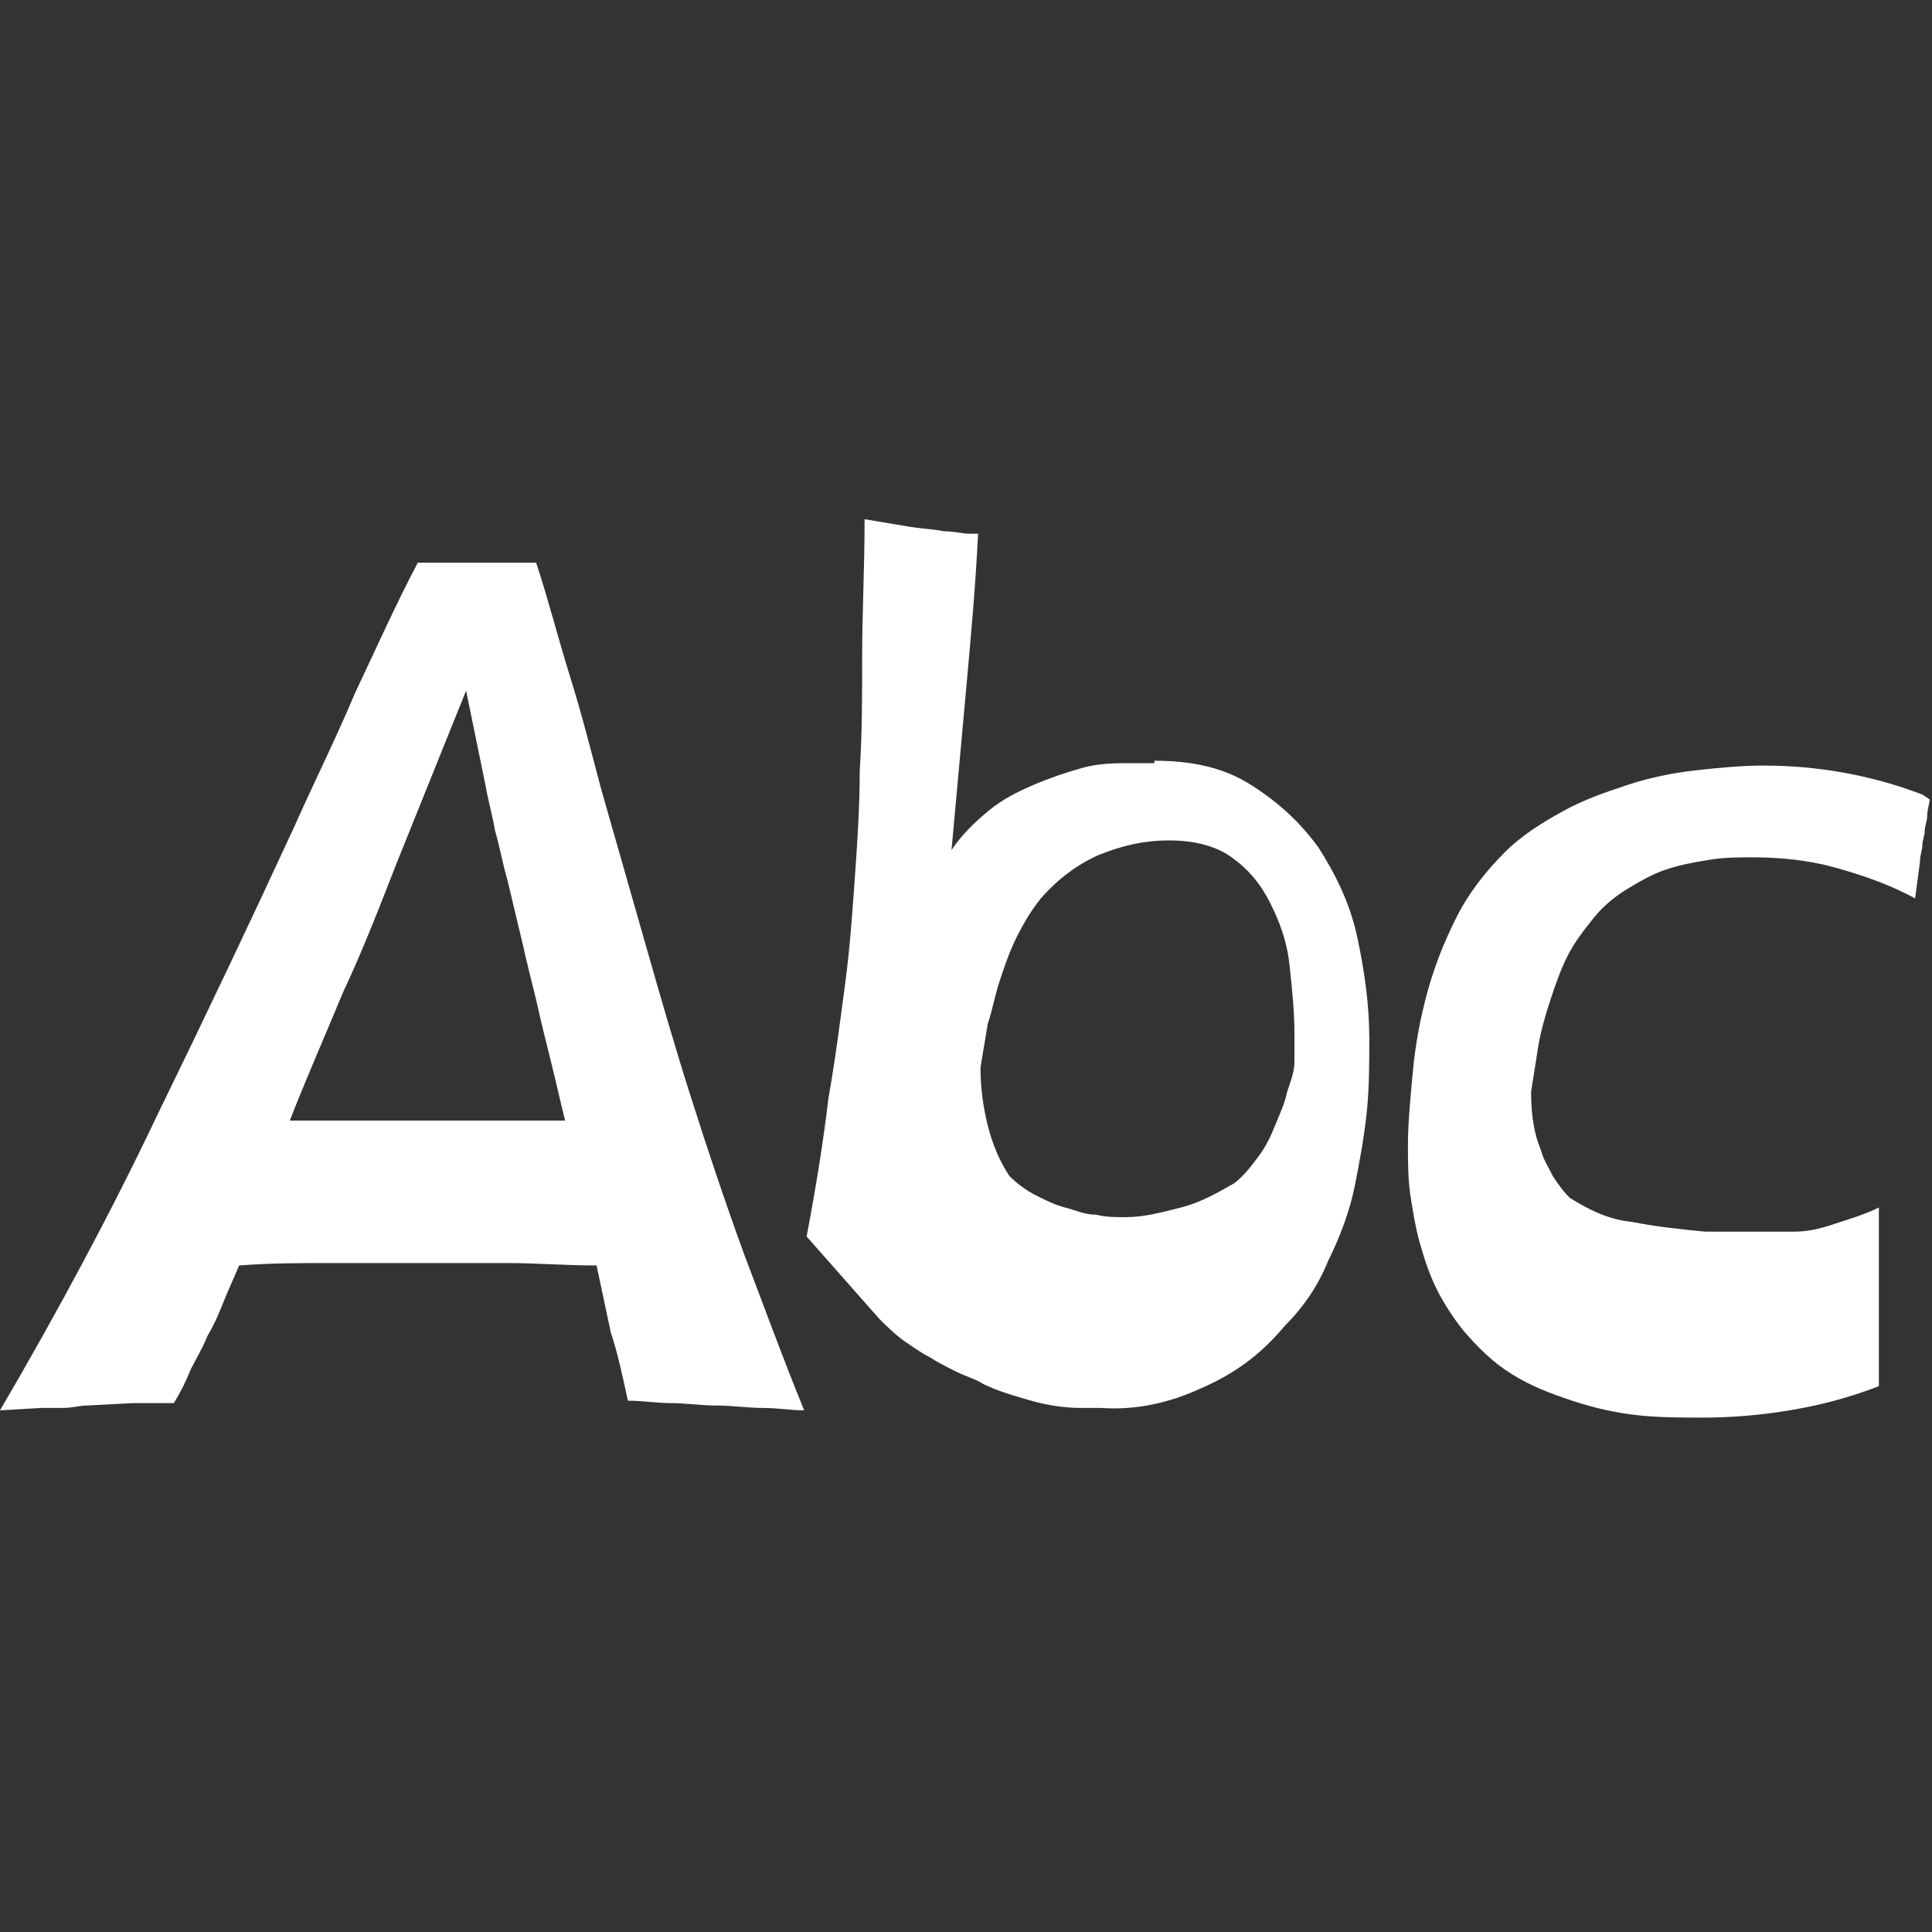
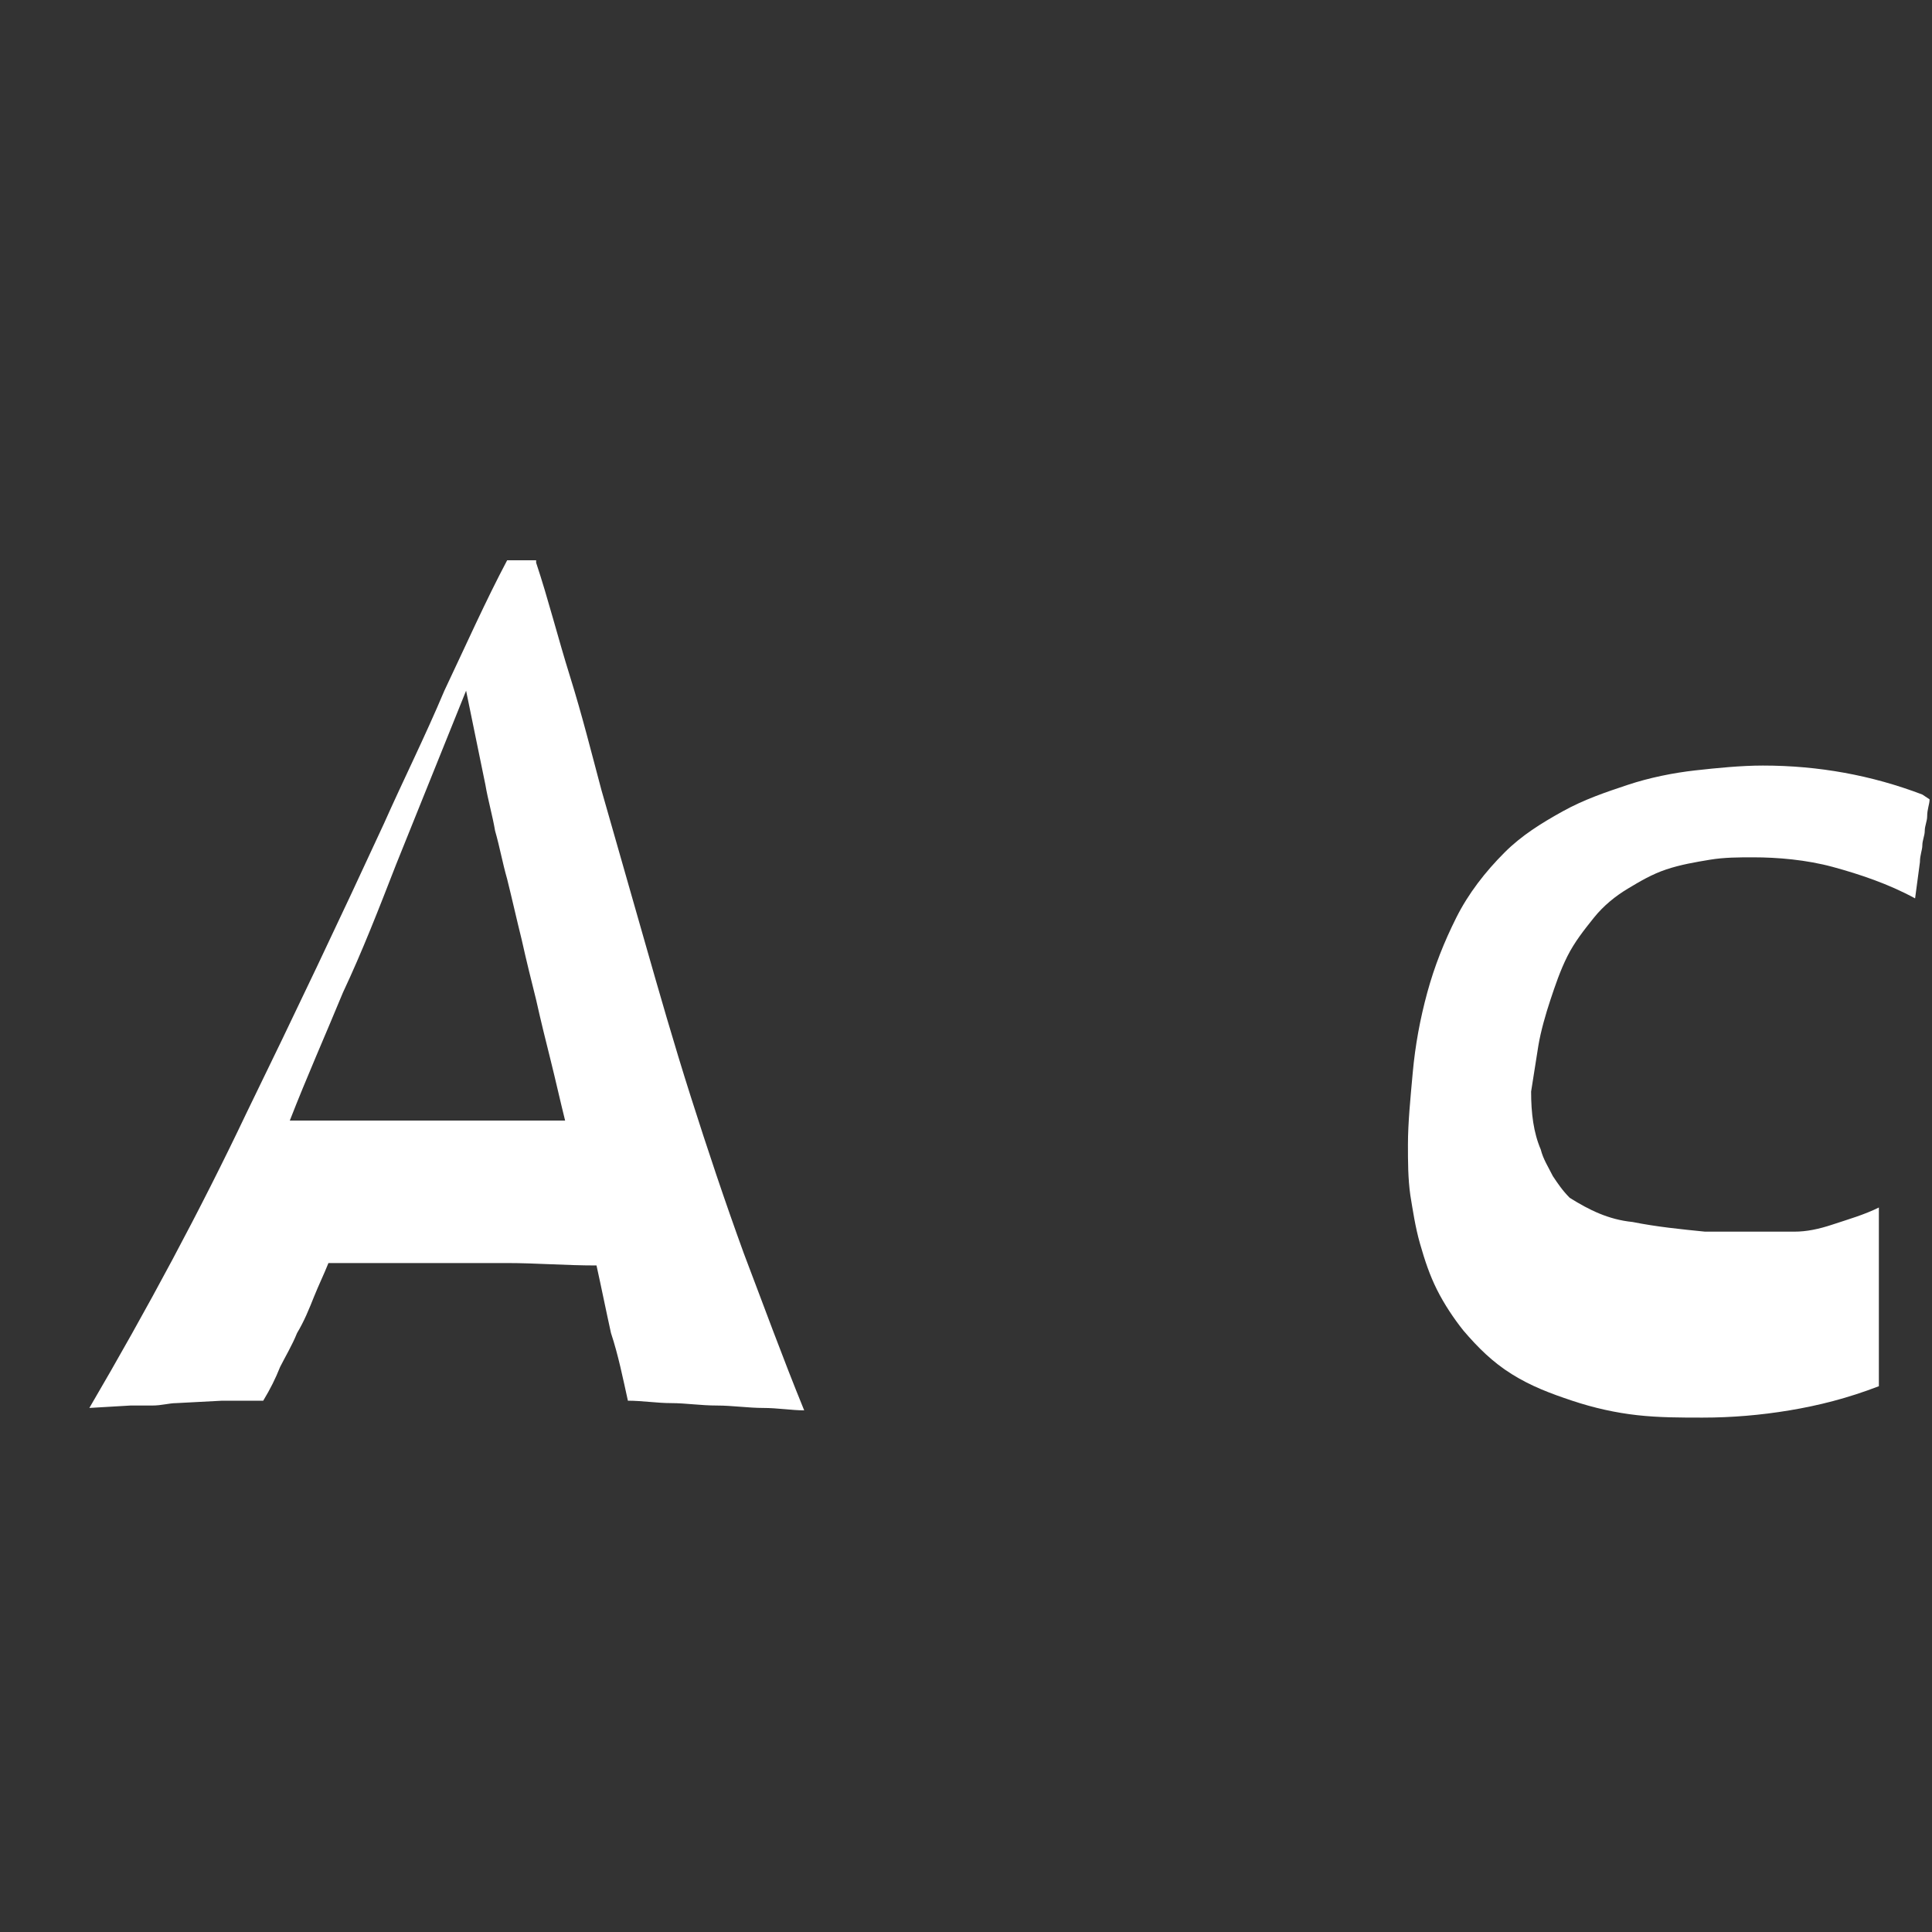
<svg xmlns="http://www.w3.org/2000/svg" version="1.1" id="Capa_1" x="0px" y="0px" viewBox="0 0 80 80" style="enable-background:new 0 0 80 80;" xml:space="preserve">
  <rect x="0" y="0" width="80" height="80" fill="#333333" stroke="none" />
  <style type="text/css">
	.st0{fill:#FFFFFF;}
</style>
  <g>
-     <path class="st0" d="M22.2,23.3c0.5,1.5,0.9,3.1,1.4,4.7c0.5,1.6,0.9,3.2,1.3,4.7c0.6,2.1,1.2,4.2,1.8,6.3c0.6,2.1,1.2,4.2,1.9,6.4   c0.7,2.2,1.4,4.3,2.2,6.5c0.8,2.1,1.6,4.3,2.5,6.5c-0.5,0-1.1-0.1-1.7-0.1c-0.6,0-1.3-0.1-1.9-0.1c-0.7,0-1.3-0.1-1.9-0.1   s-1.2-0.1-1.8-0.1c-0.2-0.9-0.4-1.9-0.7-2.8c-0.2-0.9-0.4-1.9-0.6-2.8c-1.3,0-2.5-0.1-3.7-0.1c-1.2,0-2.4,0-3.7,0   c-1.3,0-2.6,0-3.7,0c-1.2,0-2.4,0-3.7,0.1c-0.2,0.5-0.4,0.9-0.6,1.4c-0.2,0.5-0.4,1-0.7,1.5c-0.2,0.5-0.5,1-0.7,1.4   c-0.2,0.5-0.4,0.9-0.7,1.4c-0.2,0-0.5,0-0.8,0c-0.3,0-0.6,0-0.9,0l-1.9,0.1c-0.3,0-0.6,0.1-1,0.1c-0.3,0-0.6,0-0.9,0l-1.7,0.1   c2.4-4.1,4.6-8.2,6.5-12.2c2-4.1,3.9-8.1,5.7-12c0.8-1.8,1.7-3.6,2.5-5.5c0.9-1.9,1.7-3.7,2.6-5.4H22.2z M19.3,28.6l-2.9,7.2   c-0.7,1.8-1.4,3.6-2.2,5.3c-0.7,1.7-1.5,3.5-2.2,5.3c0.5,0,1,0,1.4,0c0.5,0,1,0,1.4,0h2.8h1.6c0.3,0,0.5,0,0.8,0c0.3,0,0.5,0,0.8,0   h2.6c-0.2-0.8-0.4-1.7-0.6-2.5c-0.2-0.8-0.4-1.6-0.6-2.5c-0.2-0.8-0.4-1.6-0.6-2.5c-0.2-0.8-0.4-1.7-0.6-2.5   c-0.2-0.7-0.3-1.3-0.5-2c-0.1-0.6-0.3-1.3-0.4-1.9L19.3,28.6z" />
-     <path class="st0" d="M47.8,31.5c1.6,0,2.9,0.3,4,1c1.1,0.7,2,1.5,2.8,2.6c0.7,1.1,1.3,2.3,1.6,3.7c0.3,1.4,0.5,2.8,0.5,4.2   c0,1,0,2-0.1,3c-0.1,1-0.3,2.1-0.5,3.1s-0.6,2.1-1.1,3.1c-0.4,1-1,1.9-1.8,2.7c-1,1.2-2.1,2-3.5,2.6c-1.3,0.6-2.7,0.9-4.1,0.8h-0.4   h-0.1c0,0-0.1,0-0.1,0h-0.2c-0.7,0-1.4-0.1-2.1-0.3c-0.7-0.2-1.4-0.4-2-0.7c-0.3-0.2-0.7-0.3-1.1-0.5c-0.4-0.2-0.8-0.4-1.1-0.6   c-0.4-0.2-0.8-0.5-1.1-0.7c-0.4-0.3-0.7-0.6-1-0.9l-3-3.4c0.4-2.1,0.7-4,0.9-5.7c0.3-1.7,0.5-3.3,0.7-4.8c0.2-1.5,0.3-3,0.4-4.4   c0.1-1.4,0.2-2.9,0.2-4.4c0.1-1.5,0.1-3.1,0.1-4.8c0-1.7,0.1-3.5,0.1-5.6c0.6,0.1,1.2,0.2,1.8,0.3c0.6,0.1,1,0.1,1.5,0.2   c0.4,0,0.8,0.1,1,0.1c0.3,0,0.4,0,0.4,0c-0.1,2.1-0.3,4.3-0.5,6.5c-0.2,2.2-0.4,4.4-0.6,6.6c0.4-0.6,0.9-1.1,1.5-1.6   c0.6-0.5,1.2-0.8,1.9-1.1c0.7-0.3,1.3-0.5,2-0.7s1.4-0.2,2.1-0.2H47.8z M53.6,44v-0.6c0-0.1,0-0.2,0-0.3v-0.3   c0-0.9-0.1-1.9-0.2-2.8c-0.1-1-0.4-1.8-0.8-2.6c-0.4-0.8-0.9-1.4-1.6-1.9c-0.7-0.5-1.6-0.7-2.6-0.7c-1,0-1.9,0.2-2.9,0.6   c-0.9,0.4-1.7,1-2.4,1.8c-0.4,0.5-0.7,1-1,1.6c-0.3,0.6-0.5,1.2-0.7,1.8c-0.2,0.6-0.3,1.2-0.5,1.8c-0.1,0.6-0.2,1.2-0.3,1.8   c0,0.8,0.1,1.6,0.3,2.4c0.2,0.8,0.5,1.5,0.9,2.1c0.3,0.3,0.7,0.6,1.1,0.8c0.4,0.2,0.8,0.4,1.2,0.5c0.4,0.1,0.8,0.3,1.3,0.3   c0.4,0.1,0.8,0.1,1.2,0.1c0.8,0,1.5-0.2,2.3-0.4c0.8-0.2,1.5-0.6,2.2-1l0,0c0.4-0.3,0.7-0.7,1-1.1c0.3-0.4,0.5-0.8,0.7-1.3   c0.2-0.5,0.4-0.9,0.5-1.4C53.4,44.9,53.6,44.4,53.6,44L53.6,44z" />
+     <path class="st0" d="M22.2,23.3c0.5,1.5,0.9,3.1,1.4,4.7c0.5,1.6,0.9,3.2,1.3,4.7c0.6,2.1,1.2,4.2,1.8,6.3c0.6,2.1,1.2,4.2,1.9,6.4   c0.7,2.2,1.4,4.3,2.2,6.5c0.8,2.1,1.6,4.3,2.5,6.5c-0.5,0-1.1-0.1-1.7-0.1c-0.6,0-1.3-0.1-1.9-0.1c-0.7,0-1.3-0.1-1.9-0.1   s-1.2-0.1-1.8-0.1c-0.2-0.9-0.4-1.9-0.7-2.8c-0.2-0.9-0.4-1.9-0.6-2.8c-1.3,0-2.5-0.1-3.7-0.1c-1.2,0-2.4,0-3.7,0   c-1.3,0-2.6,0-3.7,0c-0.2,0.5-0.4,0.9-0.6,1.4c-0.2,0.5-0.4,1-0.7,1.5c-0.2,0.5-0.5,1-0.7,1.4   c-0.2,0.5-0.4,0.9-0.7,1.4c-0.2,0-0.5,0-0.8,0c-0.3,0-0.6,0-0.9,0l-1.9,0.1c-0.3,0-0.6,0.1-1,0.1c-0.3,0-0.6,0-0.9,0l-1.7,0.1   c2.4-4.1,4.6-8.2,6.5-12.2c2-4.1,3.9-8.1,5.7-12c0.8-1.8,1.7-3.6,2.5-5.5c0.9-1.9,1.7-3.7,2.6-5.4H22.2z M19.3,28.6l-2.9,7.2   c-0.7,1.8-1.4,3.6-2.2,5.3c-0.7,1.7-1.5,3.5-2.2,5.3c0.5,0,1,0,1.4,0c0.5,0,1,0,1.4,0h2.8h1.6c0.3,0,0.5,0,0.8,0c0.3,0,0.5,0,0.8,0   h2.6c-0.2-0.8-0.4-1.7-0.6-2.5c-0.2-0.8-0.4-1.6-0.6-2.5c-0.2-0.8-0.4-1.6-0.6-2.5c-0.2-0.8-0.4-1.7-0.6-2.5   c-0.2-0.7-0.3-1.3-0.5-2c-0.1-0.6-0.3-1.3-0.4-1.9L19.3,28.6z" />
    <path class="st0" d="M79.9,33.1c0,0.2-0.1,0.4-0.1,0.7c0,0.2-0.1,0.4-0.1,0.6c0,0.2-0.1,0.4-0.1,0.6c0,0.2-0.1,0.4-0.1,0.7v0   l-0.2,1.5c-1.1-0.6-2.3-1-3.4-1.3c-1.1-0.3-2.3-0.4-3.3-0.4c-0.6,0-1.2,0-1.8,0.1c-0.6,0.1-1.2,0.2-1.8,0.4   c-0.6,0.2-1.1,0.5-1.6,0.8c-0.5,0.3-1,0.7-1.4,1.2c-0.4,0.5-0.8,1-1.1,1.6c-0.3,0.6-0.5,1.2-0.7,1.8c-0.2,0.6-0.4,1.3-0.5,1.9   c-0.1,0.6-0.2,1.3-0.3,1.9c0,0.9,0.1,1.7,0.4,2.4c0.1,0.4,0.3,0.7,0.5,1.1c0.2,0.3,0.4,0.6,0.7,0.9h0c0.8,0.5,1.6,0.9,2.6,1   c1,0.2,2,0.3,3,0.4h0L74,51h0.3c0.5,0,1-0.1,1.6-0.3c0.6-0.2,1.3-0.4,1.9-0.7c0,0.3,0,0.7,0,1.1c0,0.4,0,0.8,0,1.2   c0,0.4,0,0.8,0,1.2c0,0.4,0,0.7,0,1.1c0,0.4,0,0.9,0,1.4c0,0.5,0,1,0,1.4c-1.3,0.5-2.5,0.8-3.7,1c-1.2,0.2-2.4,0.3-3.6,0.3   c-0.9,0-1.8,0-2.7-0.1c-0.9-0.1-1.8-0.3-2.7-0.6c-0.9-0.3-1.7-0.6-2.5-1.1c-0.8-0.5-1.4-1.1-2-1.8l0,0c-0.4-0.5-0.8-1.1-1.1-1.7   c-0.3-0.6-0.5-1.2-0.7-1.9c-0.2-0.7-0.3-1.4-0.4-2c-0.1-0.7-0.1-1.4-0.1-2.1c0-0.9,0.1-1.9,0.2-3c0.1-1.1,0.3-2.2,0.6-3.3   c0.3-1.1,0.7-2.1,1.2-3.1c0.5-1,1.2-1.9,2-2.7c0.7-0.7,1.5-1.2,2.4-1.7c0.9-0.5,1.8-0.8,2.7-1.1c0.9-0.3,1.9-0.5,2.8-0.6   c0.9-0.1,1.9-0.2,2.8-0.2c2.3,0,4.5,0.4,6.6,1.2" />
  </g>
</svg>